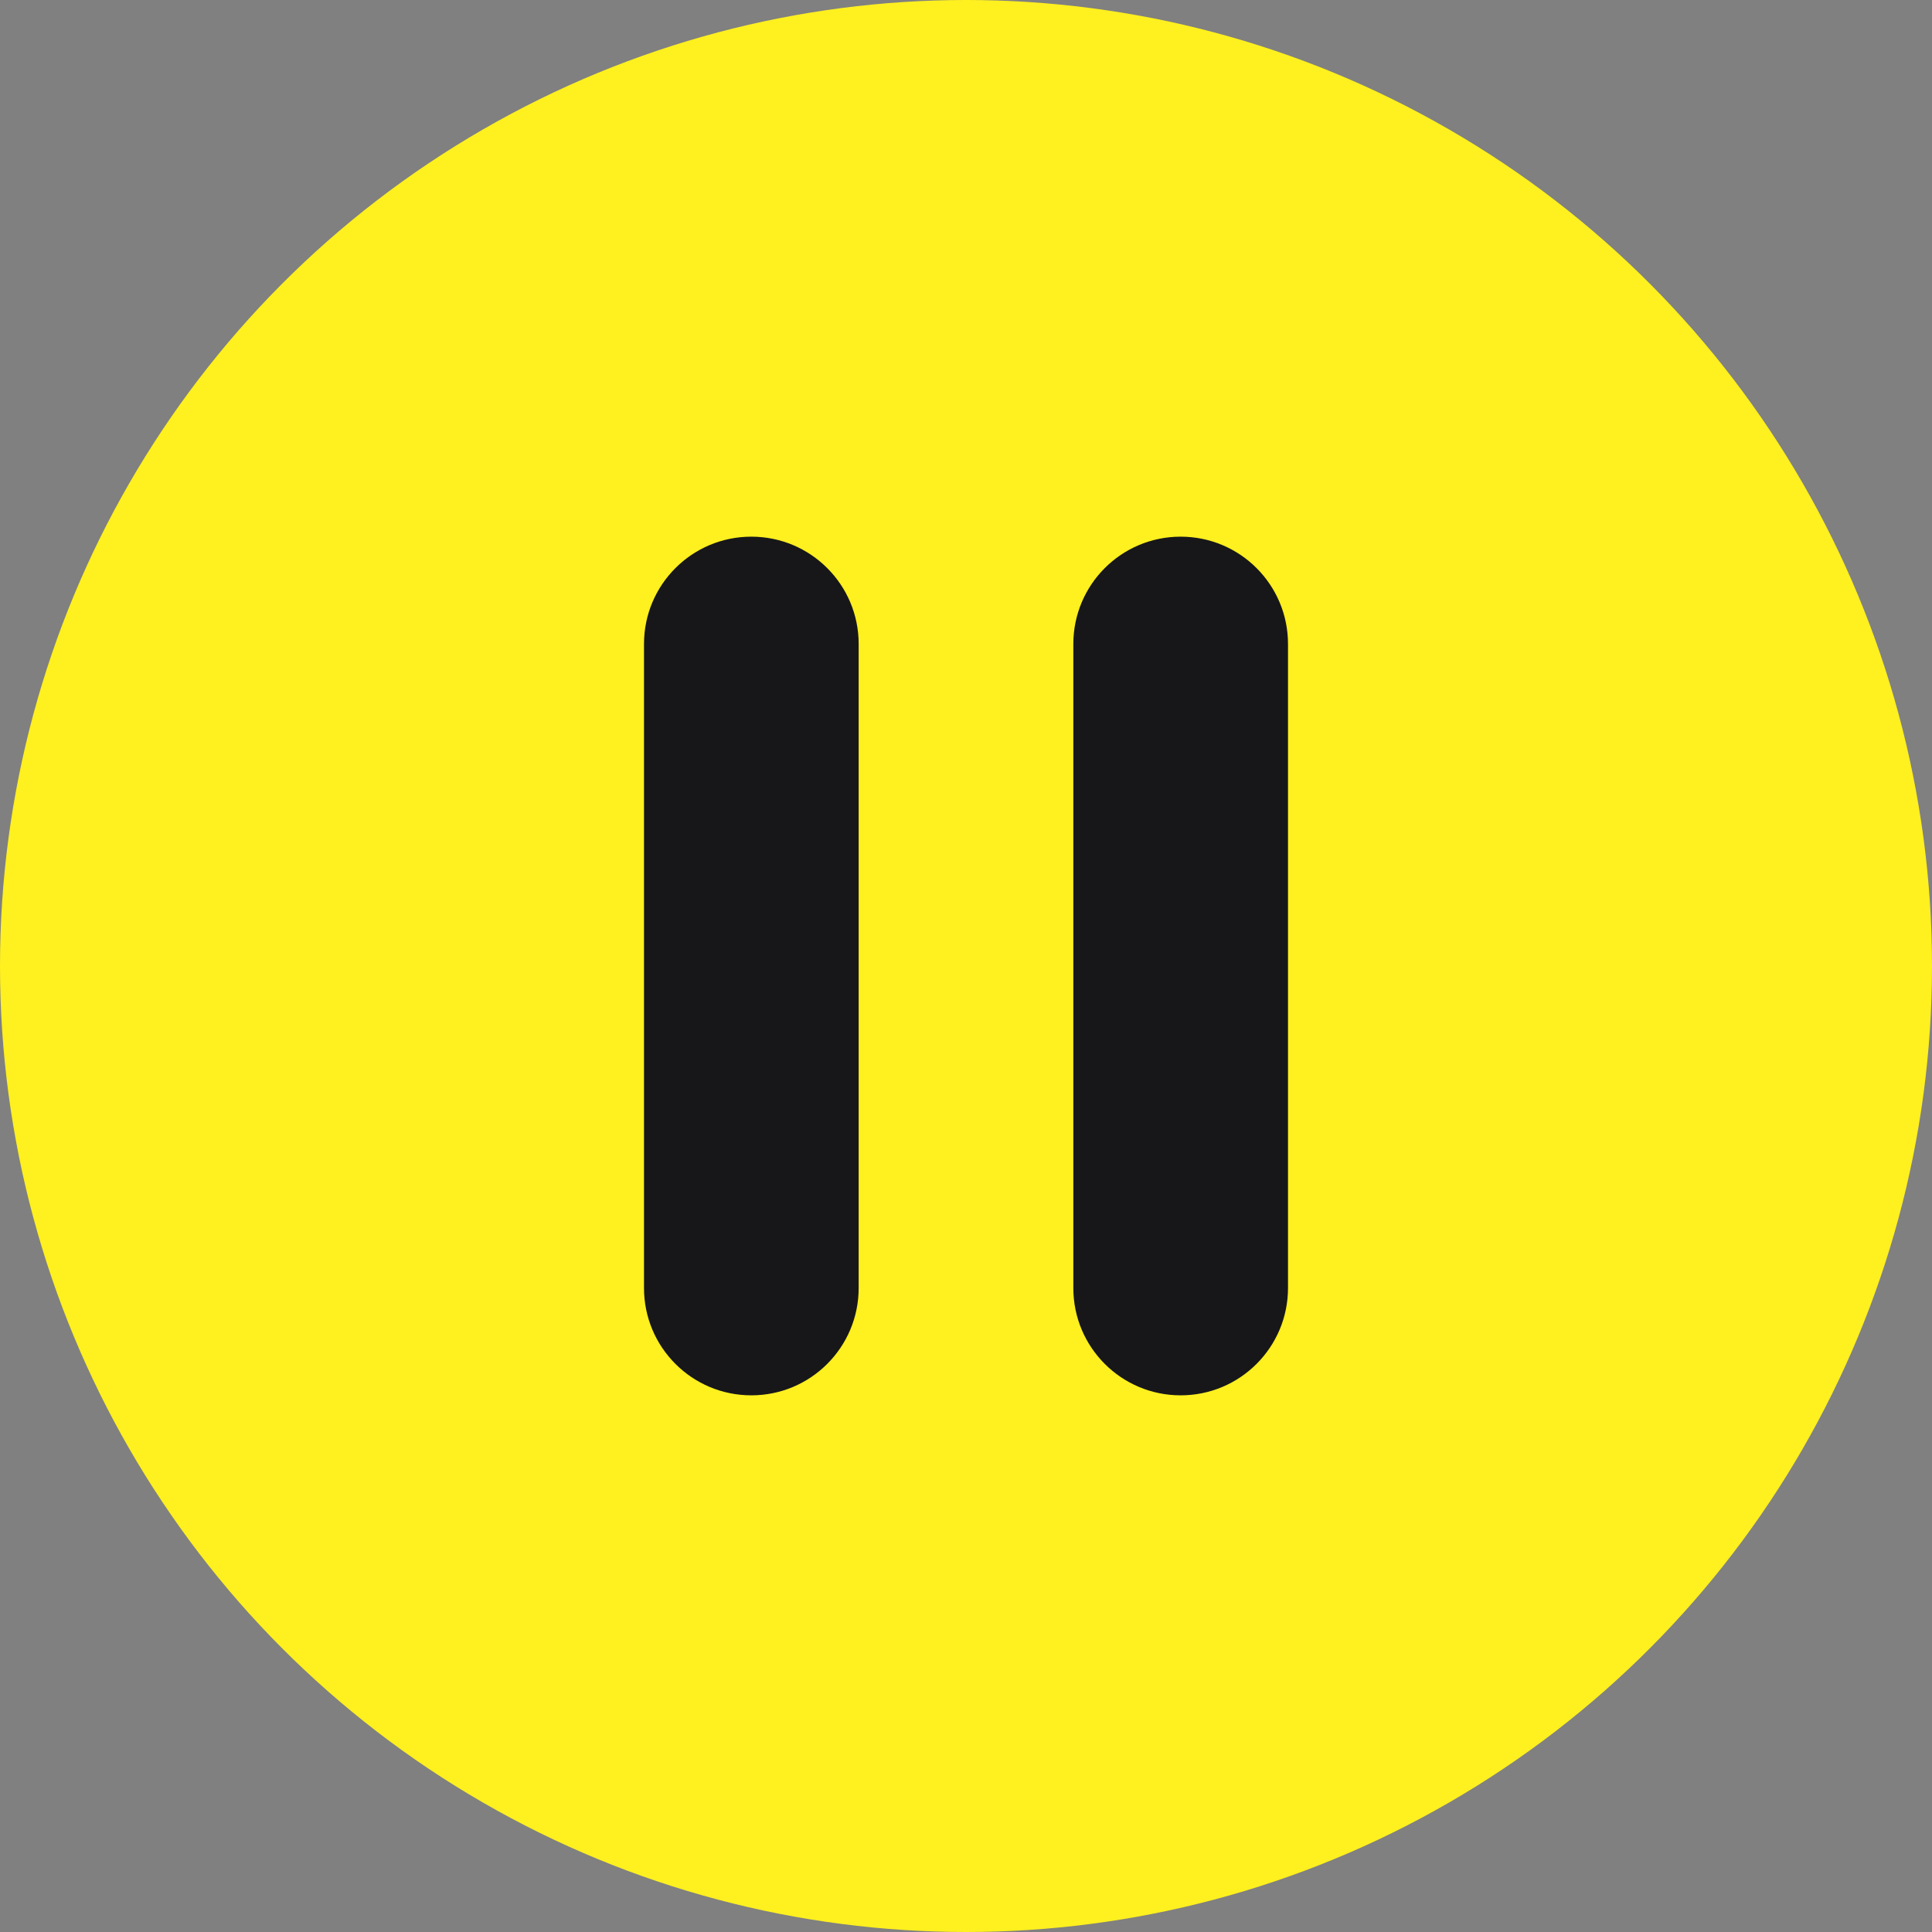
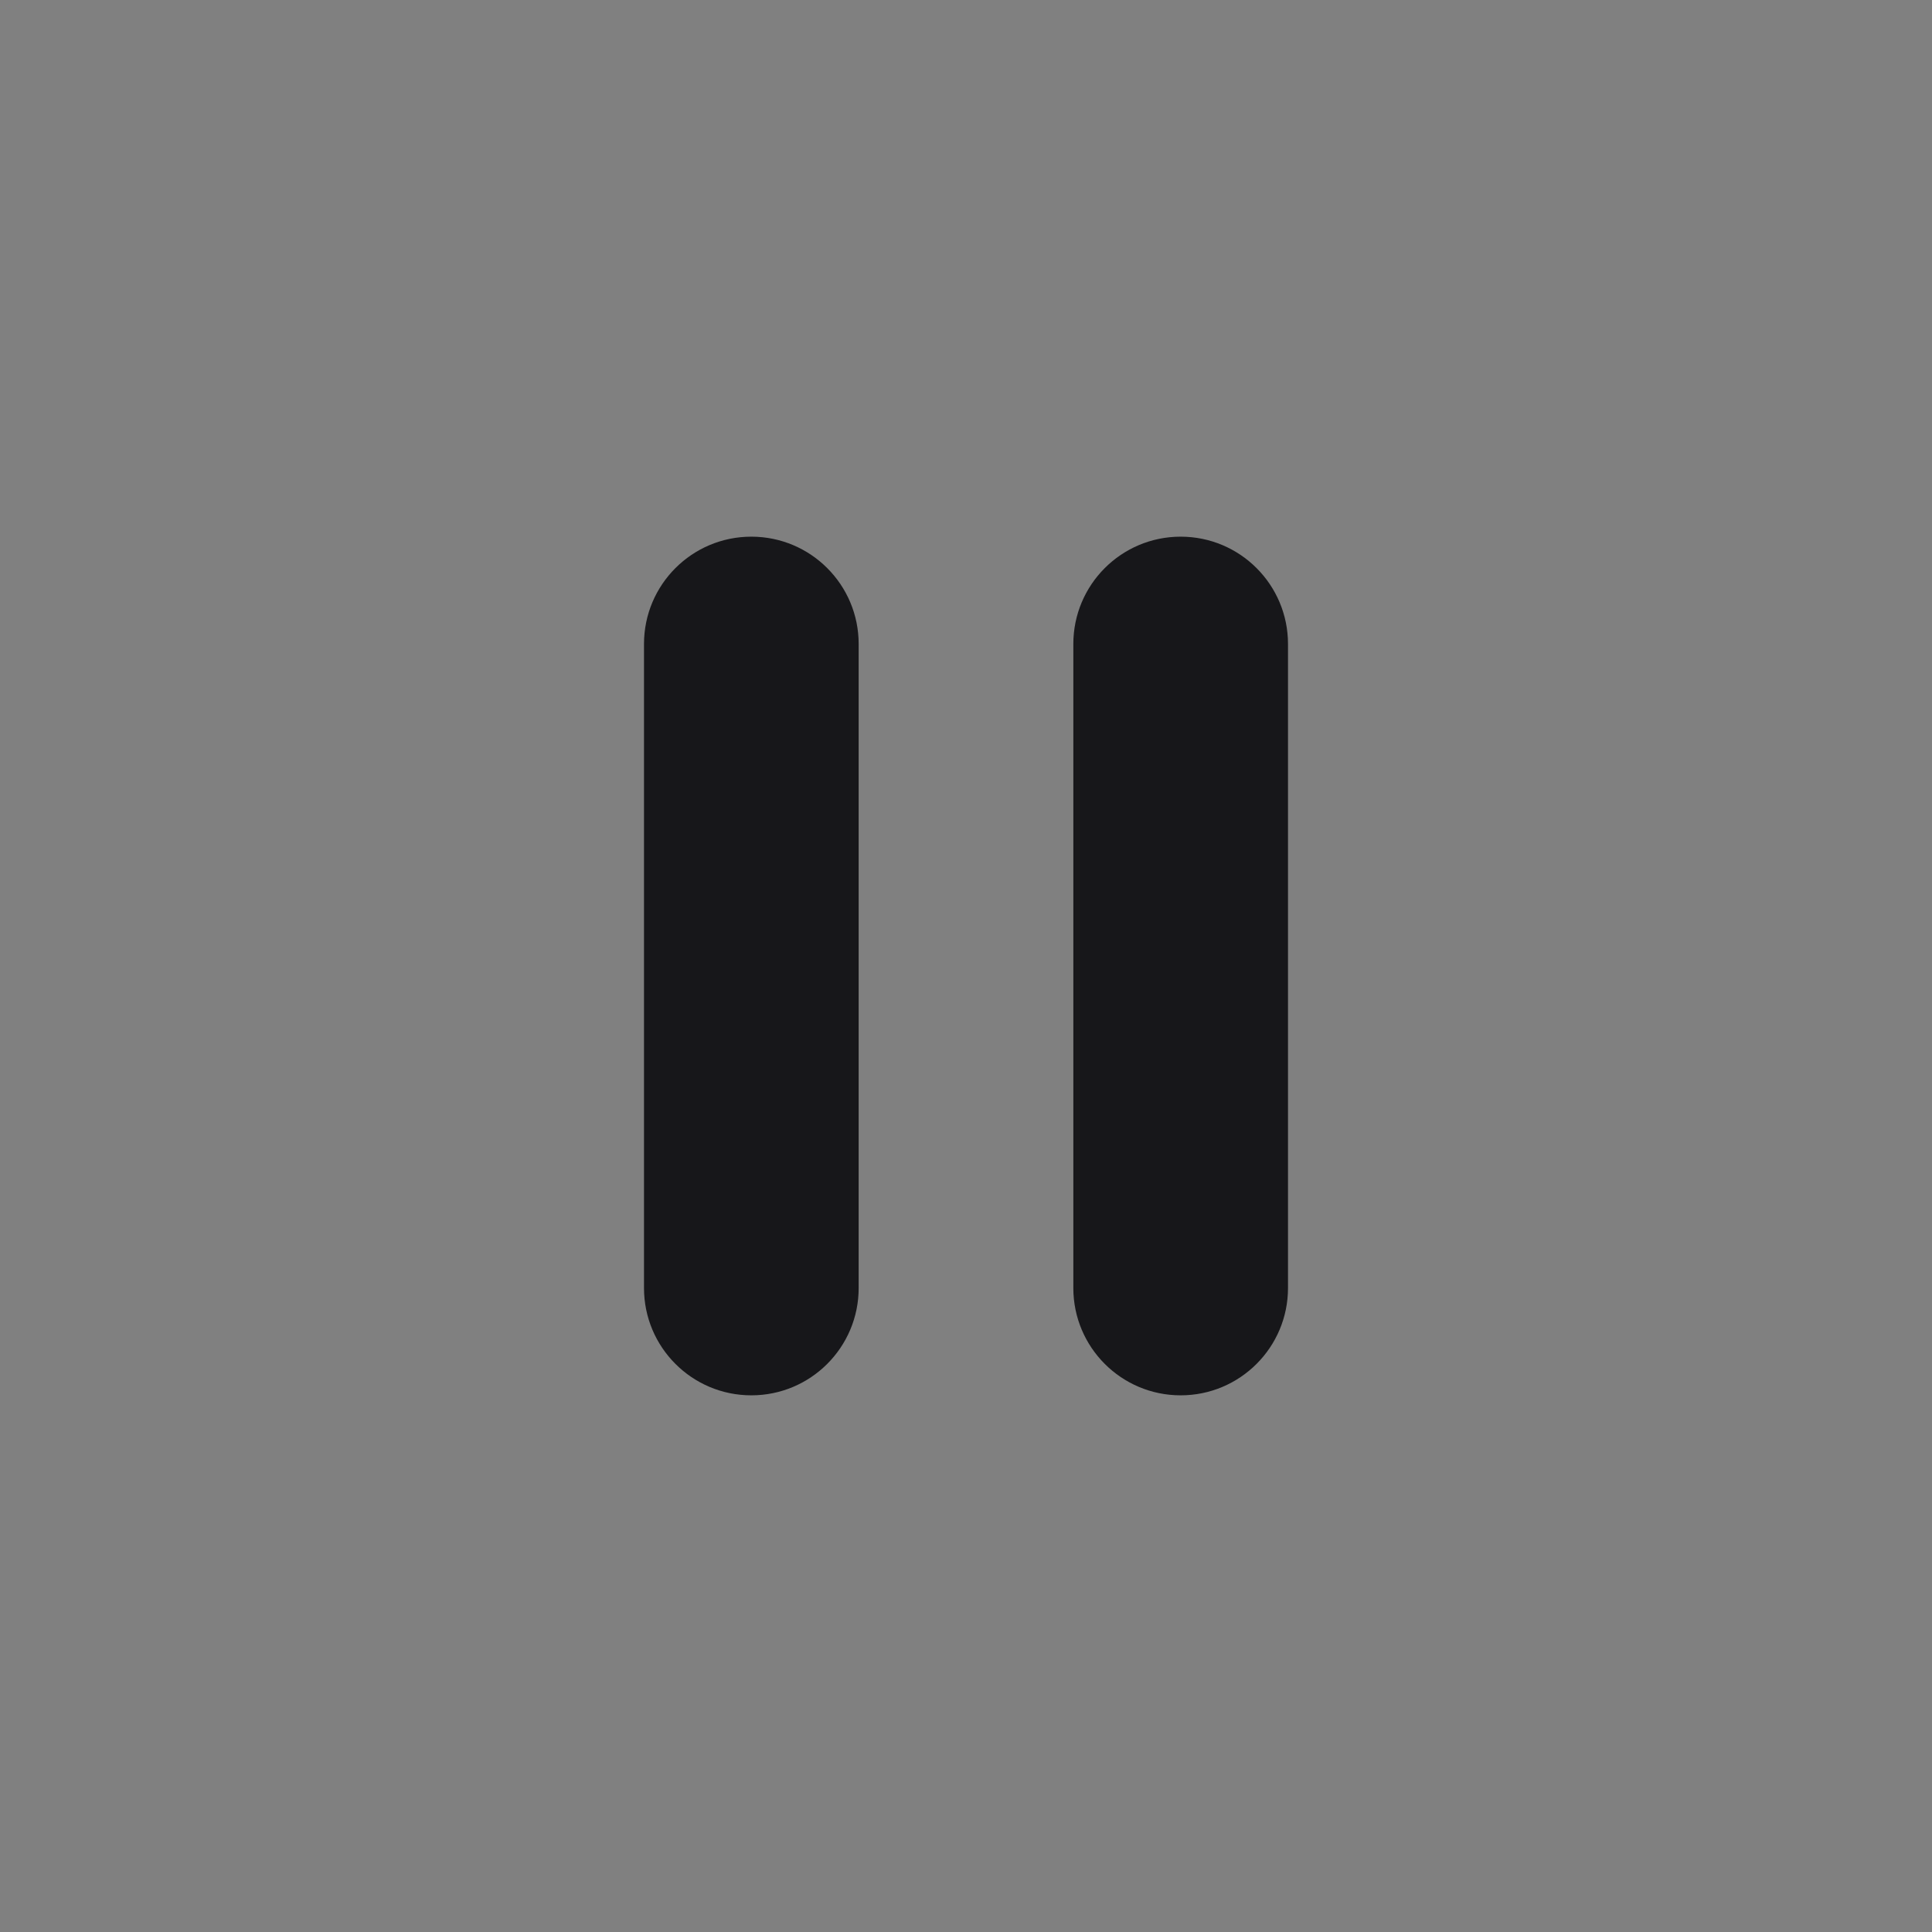
<svg xmlns="http://www.w3.org/2000/svg" width="36" height="36" viewBox="0 0 36 36" fill="none">
  <rect x="0" y="0" width="36" height="36" fill="#808080" stroke="none" />
-   <circle cx="18" cy="18" r="18" fill="#FFF01F" />
  <path d="M12 12C12 10.895 12.895 10 14 10C15.105 10 16 10.895 16 12V24C16 25.105 15.105 26 14 26C12.895 26 12 25.105 12 24V12Z" fill="#17171A" />
-   <path d="M20 12C20 10.895 20.895 10 22 10C23.105 10 24 10.895 24 12V24C24 25.105 23.105 26 22 26C20.895 26 20 25.105 20 24V12Z" fill="#17171A" />
+   <path d="M20 12C20 10.895 20.895 10 22 10C23.105 10 24 10.895 24 12V24C24 25.105 23.105 26 22 26C20.895 26 20 25.105 20 24V12" fill="#17171A" />
</svg>